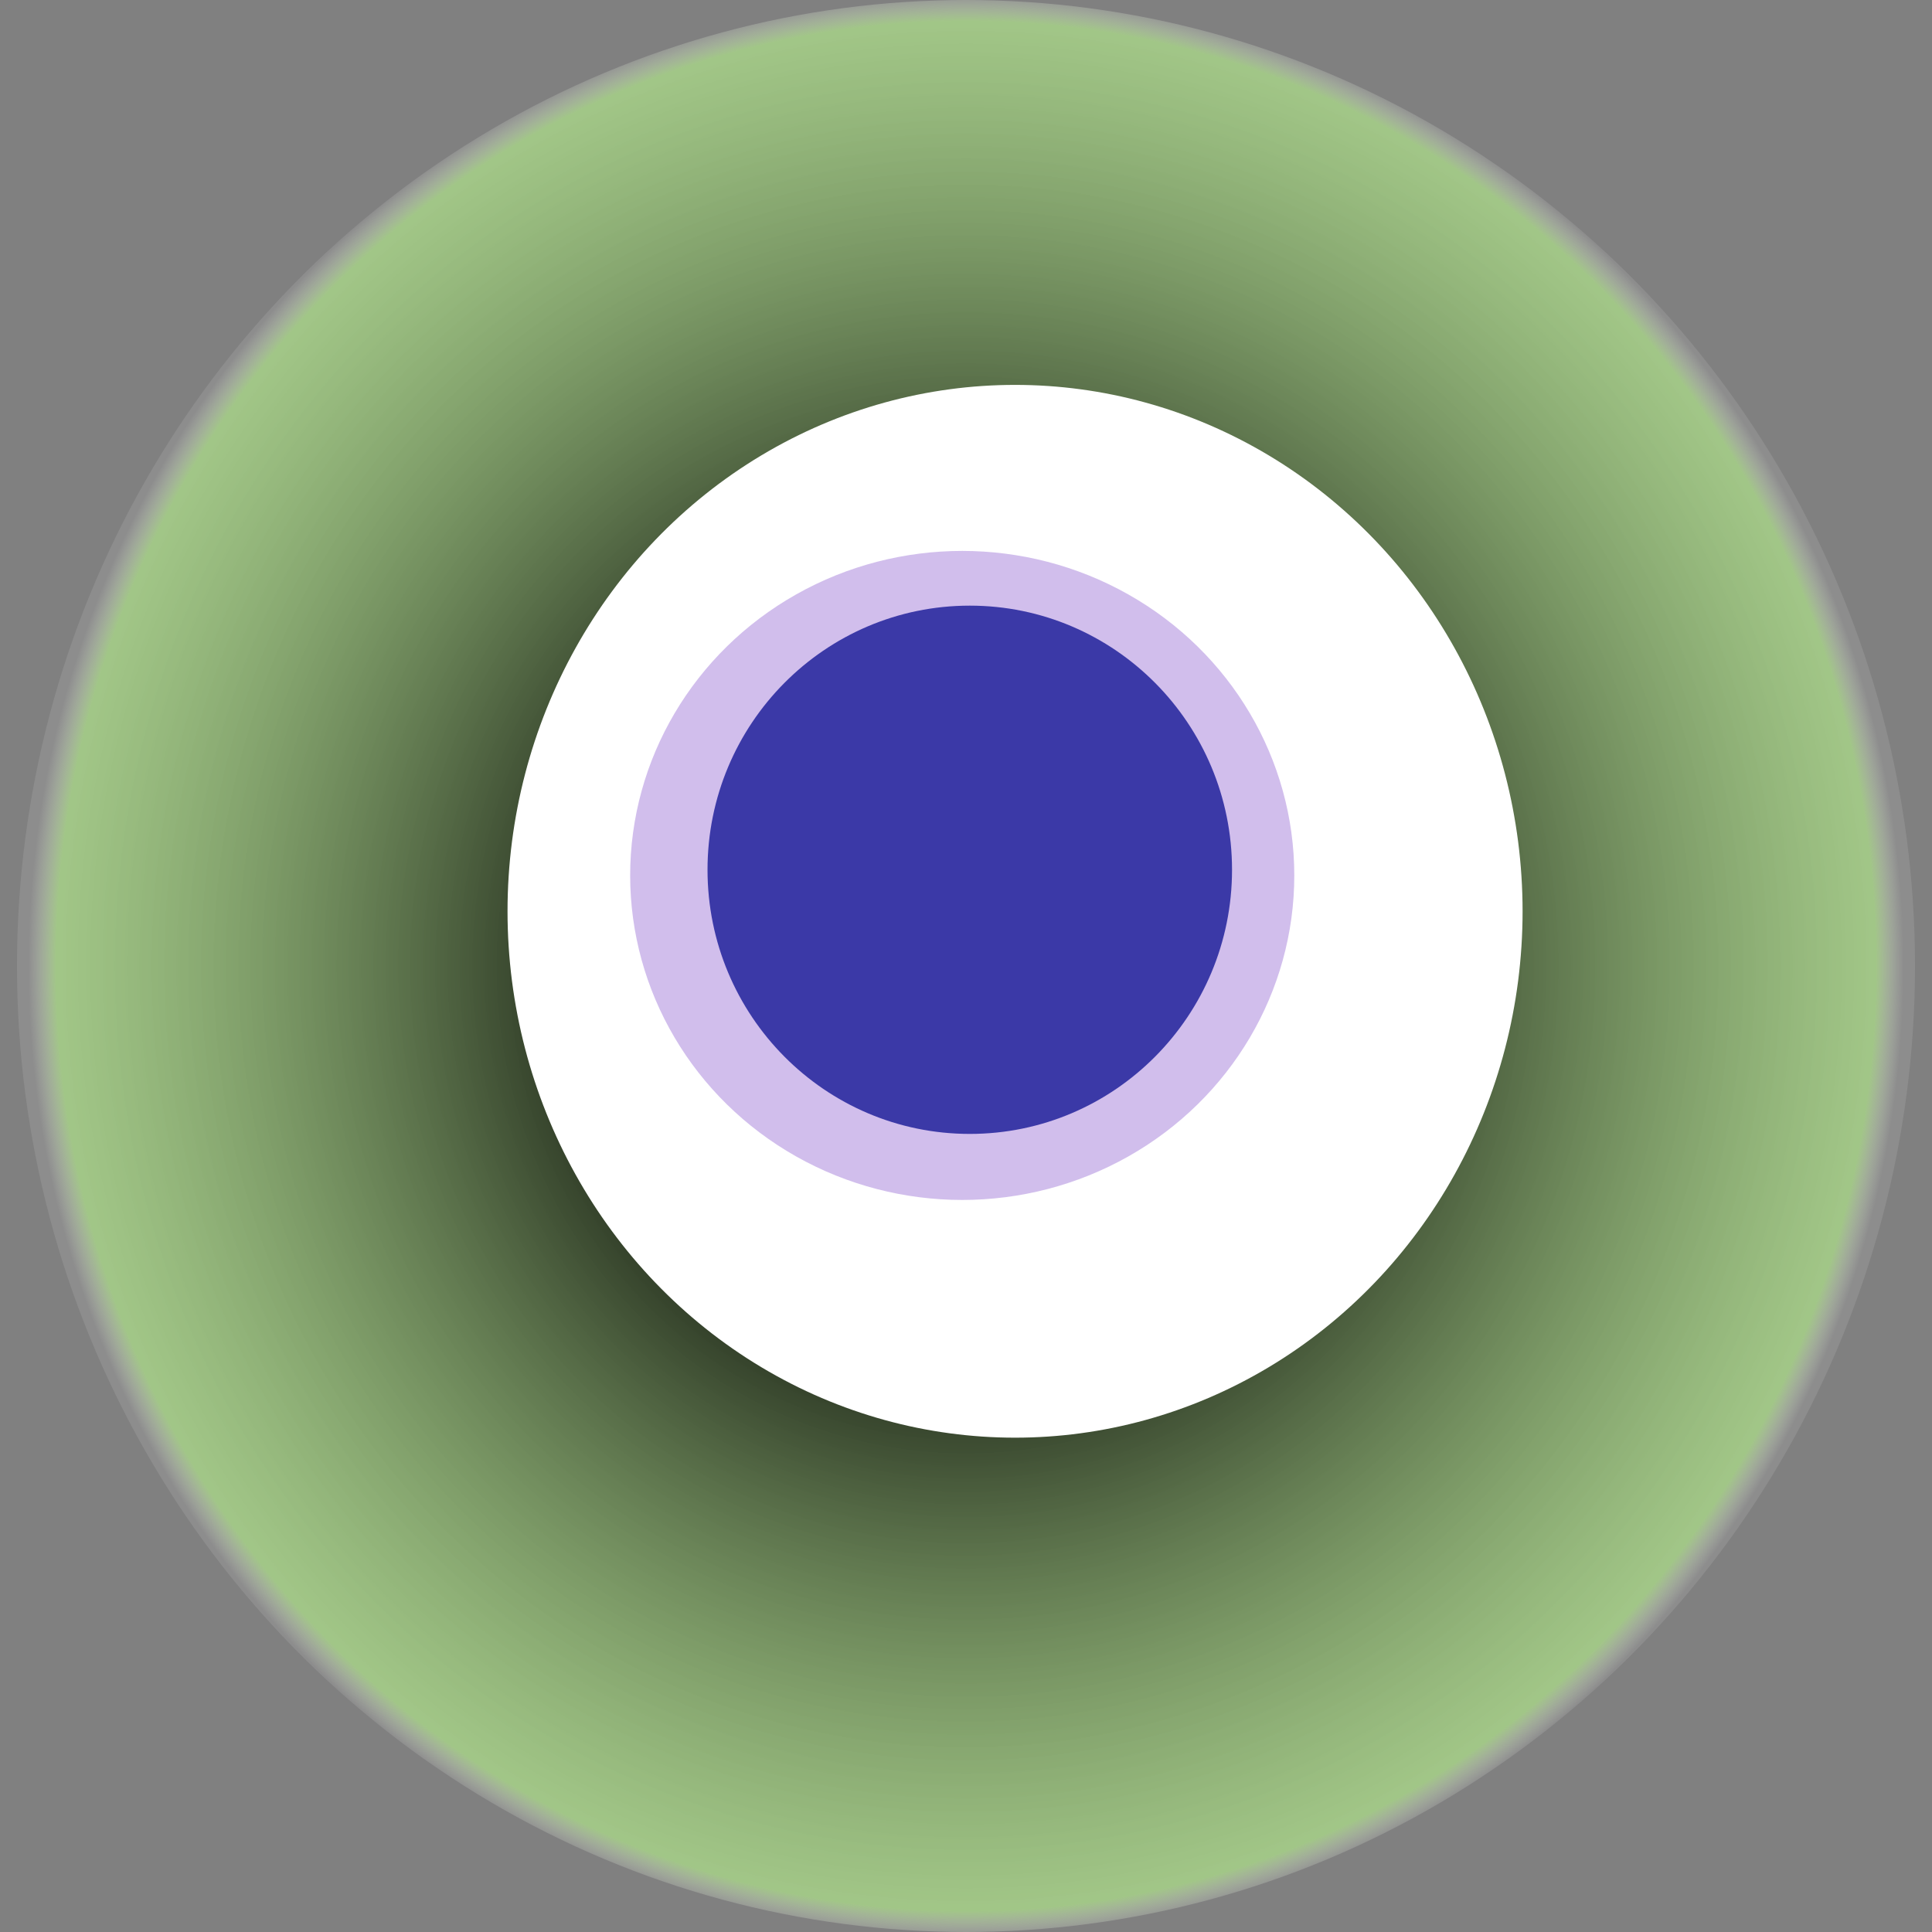
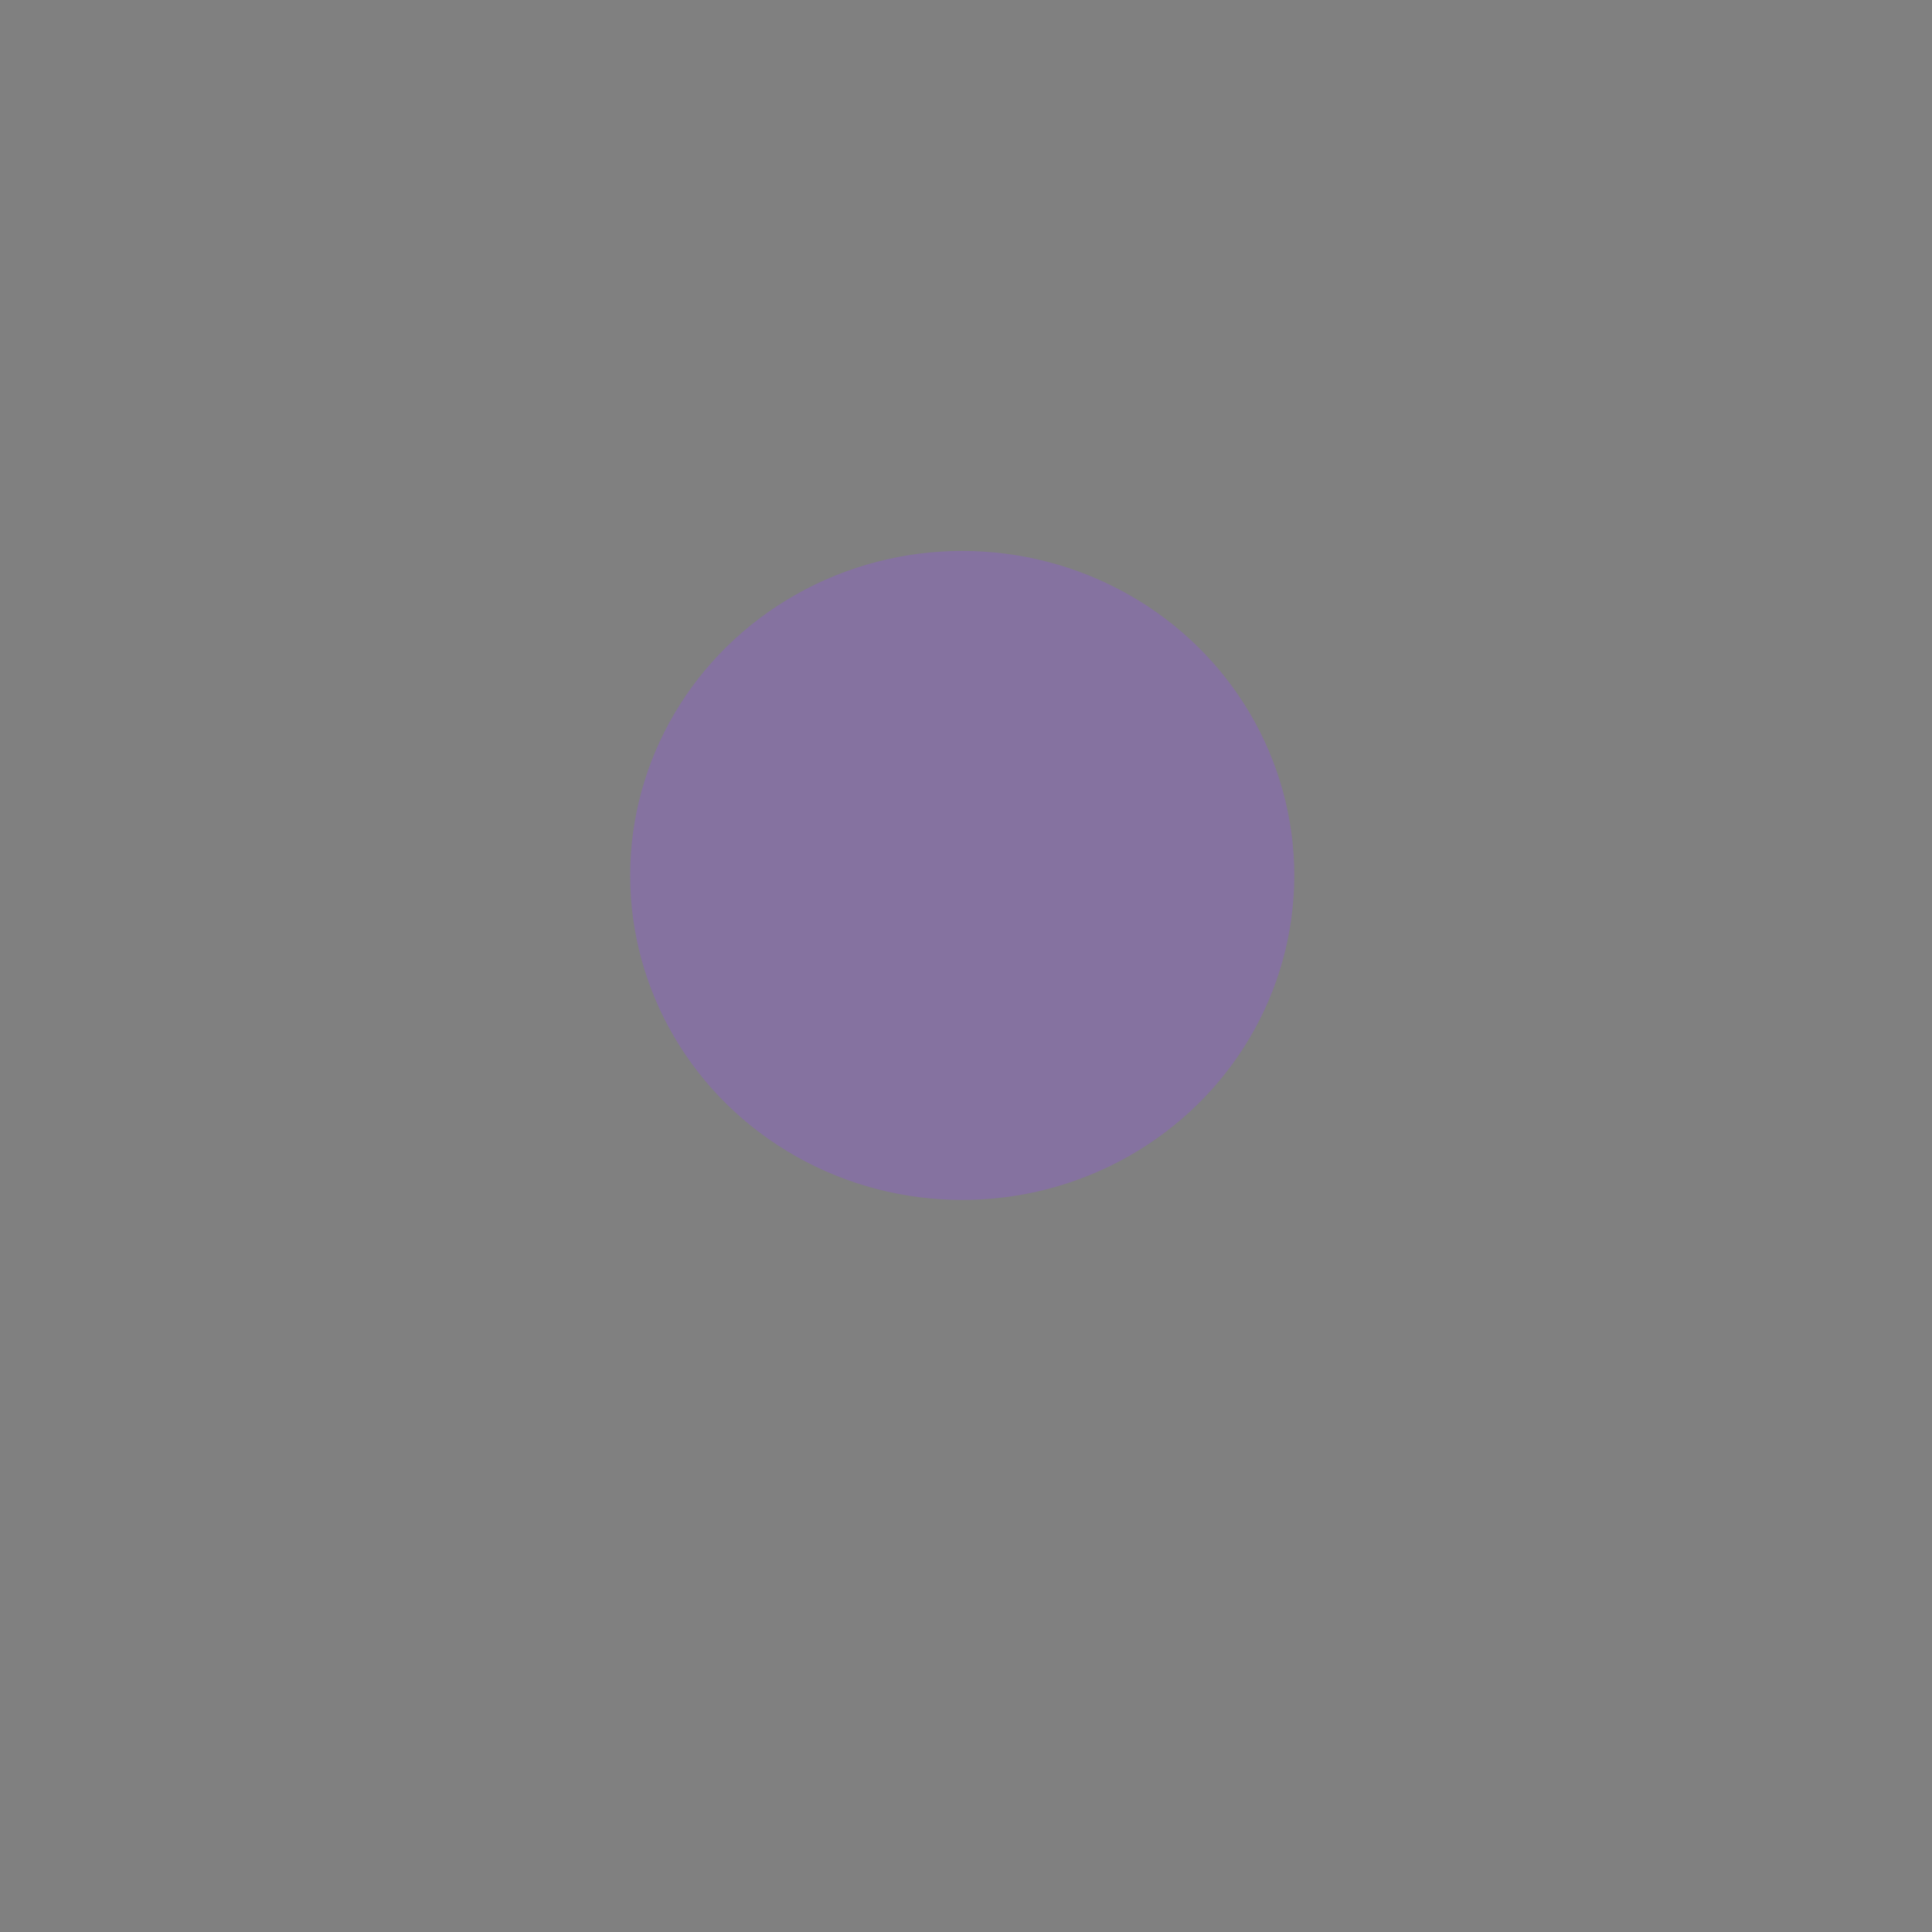
<svg xmlns="http://www.w3.org/2000/svg" width="1024" height="1024">
  <rect width="100%" height="100%" fill="#808080" stroke="none" />
  <g>
    <title>0x4a86e7efce5f37583e6b7c4db88d37eff5812685</title>
-     <ellipse ry="512" rx="503" cy="512" cx="512" fill="url(#e_1_g)" />
-     <ellipse ry="279" rx="269" cy="483" cx="538" fill="#FFF" />
    <ellipse ry="172" rx="176" cy="464" cx="510" fill="rgba(140,93,208,0.4)" />
-     <ellipse ry="140" rx="139" cy="461" cx="514" fill="rgba(22, 24, 150, 0.8)" />
    <animateTransform attributeName="transform" begin="0s" dur="31s" type="rotate" from="0 512 512" to="360 512 512" repeatCount="indefinite" />
    <defs>
      <radialGradient id="e_1_g">
        <stop offset="30%" stop-color="#000" />
        <stop offset="97%" stop-color="rgba(184,245,140,0.6)" />
        <stop offset="100%" stop-color="rgba(255,255,255,0.1)" />
      </radialGradient>
    </defs>
  </g>
</svg>